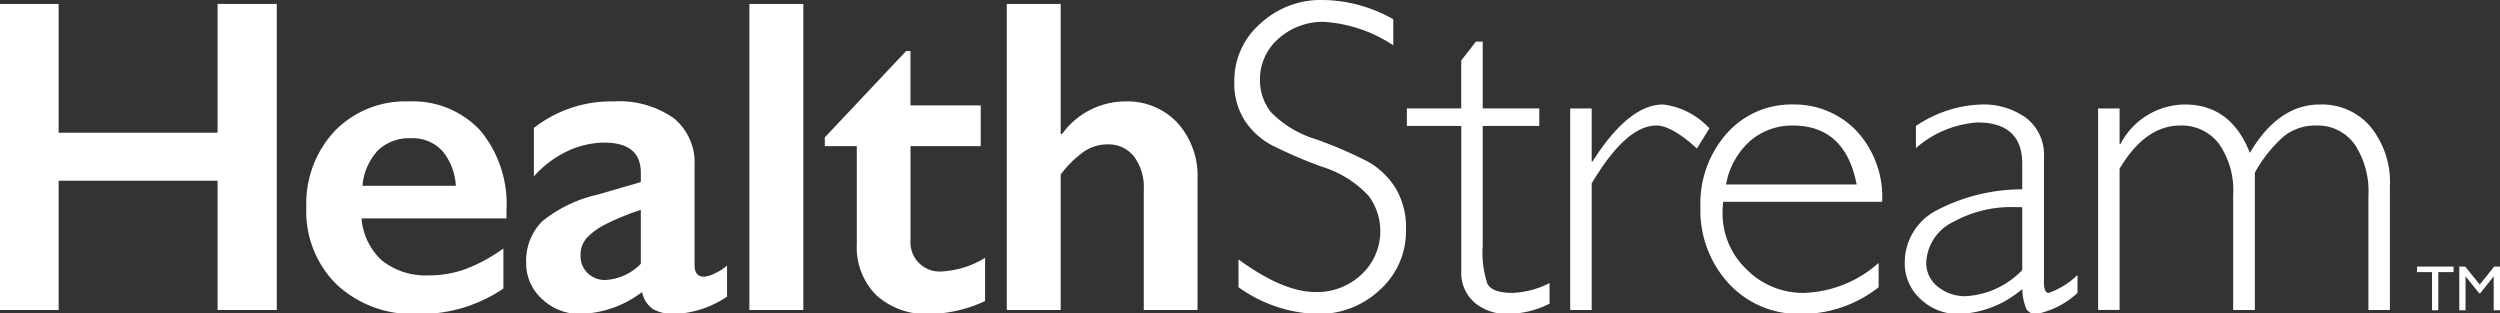
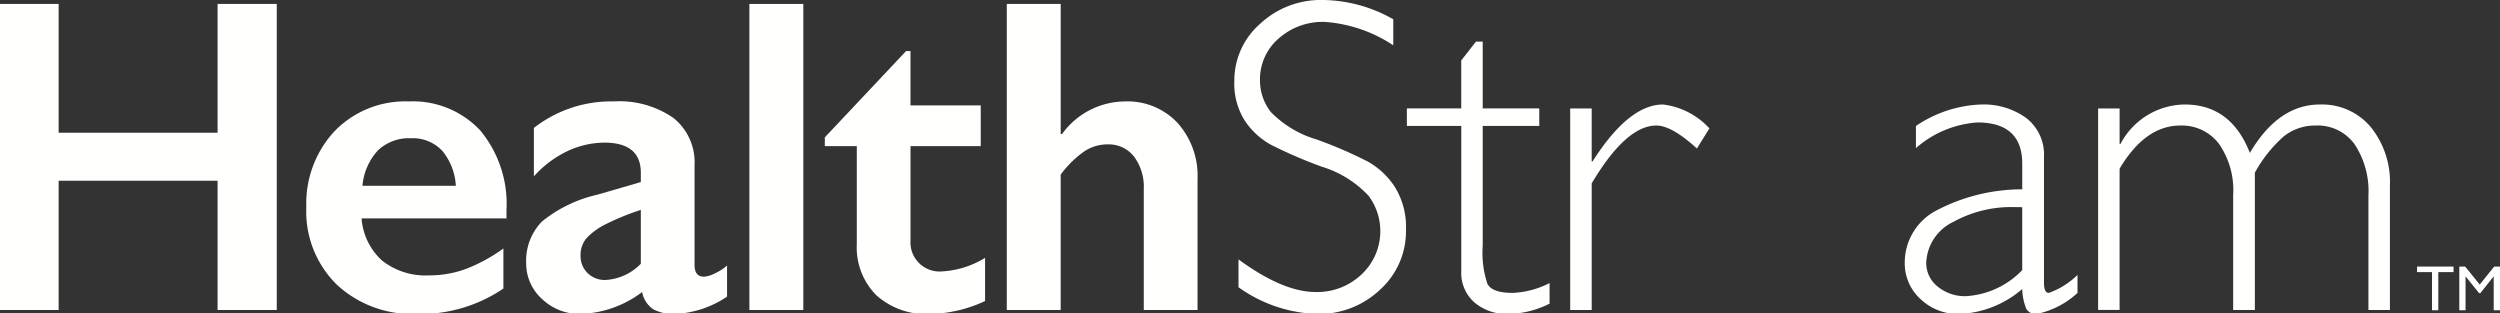
<svg xmlns="http://www.w3.org/2000/svg" width="187.586" height="23.517" viewBox="0 0 187.586 23.517">
  <rect x="0" y="0" width="187.586" height="23.517" fill="#333333" stroke="none" />
  <defs>
    <clipPath id="clip-path">
      <path id="Clip_2" data-name="Clip 2" d="M0,0H155.884V23.517H0Z" transform="translate(0.041 0.443)" fill="none" />
    </clipPath>
  </defs>
  <g id="HealthStream_Wht_TM" transform="translate(-0.041 -0.443)">
    <g id="HealthStream_Wht_TM-2" data-name="HealthStream_Wht_TM">
      <g id="Group_13" data-name="Group 13">
        <path id="Clip_2-2" data-name="Clip 2" d="M0,0H155.884V23.517H0Z" transform="translate(0.041 0.443)" fill="none" />
        <g id="Group_13-2" data-name="Group 13" clip-path="url(#clip-path)">
          <path id="Fill_1" data-name="Fill 1" d="M4.441,0V9.666H16.367V0h4.441V22.965H16.367v-9.7H4.441v9.7H0V0H4.441" transform="translate(0 0.739)" fill="#fffffe" />
          <path id="Fill_3" data-name="Fill 3" d="M8.242,15.946A8.309,8.309,0,0,1,2.3,13.759,7.679,7.679,0,0,1,0,7.941,7.952,7.952,0,0,1,2.131,2.219,7.376,7.376,0,0,1,7.682,0a6.918,6.918,0,0,1,5.362,2.17,8.625,8.625,0,0,1,1.974,6v.608H4.145a4.747,4.747,0,0,0,1.538,3.164,5.283,5.283,0,0,0,3.544,1.11,7.929,7.929,0,0,0,2.789-.5,12.23,12.23,0,0,0,2.771-1.52v3.007A11.088,11.088,0,0,1,8.242,15.946Zm-.4-13.184a3.394,3.394,0,0,0-2.459.9A4.481,4.481,0,0,0,4.211,6.329h7.007A4.458,4.458,0,0,0,10.2,3.707,3.027,3.027,0,0,0,7.846,2.762Z" transform="translate(23.026 8.054)" fill="#fffffe" />
          <path id="Fill_4" data-name="Fill 4" d="M11.185,15.946a3.2,3.2,0,0,1-1.67-.362A1.992,1.992,0,0,1,8.7,14.3a8.038,8.038,0,0,1-4.655,1.644,4.047,4.047,0,0,1-2.854-1.118A3.558,3.558,0,0,1,0,12.149,4.194,4.194,0,0,1,1.184,9.008,10.135,10.135,0,0,1,5.33,7L8.6,6.05V5.343c0-1.494-.919-2.252-2.731-2.252a6.6,6.6,0,0,0-2.78.64A7.925,7.925,0,0,0,.576,5.622V1.989A9.385,9.385,0,0,1,6.547,0,7.107,7.107,0,0,1,11.07,1.257a4.271,4.271,0,0,1,1.562,3.511v7.512c0,.578.238.871.707.871a2.134,2.134,0,0,0,.831-.256,3.684,3.684,0,0,0,.9-.582v2.334A7.616,7.616,0,0,1,11.185,15.946ZM8.6,8.138A18.711,18.711,0,0,0,5.946,9.223a4.895,4.895,0,0,0-1.415,1.035,1.906,1.906,0,0,0-.453,1.282,1.78,1.78,0,0,0,.536,1.348,1.851,1.851,0,0,0,1.324.509A4,4,0,0,0,8.6,12.181Z" transform="translate(39.525 8.054)" fill="#fffffe" />
          <path id="Fill_5" data-name="Fill 5" d="M0,22.965H4.047V0H0Z" transform="translate(56.271 0.739)" fill="#fffffe" />
          <path id="Fill_6" data-name="Fill 6" d="M6.1,0h.328V4.077H11.7V7.134H6.431V14.22a2.182,2.182,0,0,0,2.336,2.318,6.927,6.927,0,0,0,3.258-1.019v3.239a10.187,10.187,0,0,1-4.113.97,5.576,5.576,0,0,1-4.055-1.414A5.09,5.09,0,0,1,2.4,14.483V7.134H0V6.477L6.1,0" transform="translate(61.93 4.273)" fill="#fffffe" />
          <path id="Fill_7" data-name="Fill 7" d="M4.046,0V9.765h.1A5.867,5.867,0,0,1,8.866,7.315a5.138,5.138,0,0,1,3.947,1.611,5.939,5.939,0,0,1,1.5,4.209v9.83H10.28V13.908a3.817,3.817,0,0,0-.732-2.458,2.422,2.422,0,0,0-2-.913,3.14,3.14,0,0,0-1.736.527,7.761,7.761,0,0,0-1.768,1.742V22.965H0V0H4.046" transform="translate(75.584 0.739)" fill="#fffffe" />
          <path id="Fill_8" data-name="Fill 8" d="M11.925,1.447V3.4A10.637,10.637,0,0,0,6.776,1.644,4.967,4.967,0,0,0,3.314,2.9a4.031,4.031,0,0,0-1.39,3.115,3.841,3.841,0,0,0,.822,2.4,7.954,7.954,0,0,0,3.438,2.055A32.568,32.568,0,0,1,10,12.116a5.82,5.82,0,0,1,2.04,1.907,5.7,5.7,0,0,1,.839,3.239,5.9,5.9,0,0,1-1.941,4.471A6.66,6.66,0,0,1,6.2,23.558,10.671,10.671,0,0,1,.312,21.552V19.464q3.339,2.45,5.79,2.449A4.838,4.838,0,0,0,9.548,20.59a4.444,4.444,0,0,0,.534-5.886,7.966,7.966,0,0,0-3.536-2.2A34.98,34.98,0,0,1,2.74,10.86,5.6,5.6,0,0,1,.8,9.077,5.143,5.143,0,0,1,0,6.1,5.644,5.644,0,0,1,1.94,1.783,6.662,6.662,0,0,1,6.612,0a10.931,10.931,0,0,1,5.313,1.447" transform="translate(92.659 0.442)" fill="#fffffe" />
          <path id="Fill_9" data-name="Fill 9" d="M5.691,0V5.013H9.934V6.328H5.691v8.992a7.344,7.344,0,0,0,.353,2.853q.354.682,1.9.682a6.7,6.7,0,0,0,2.763-.739v1.545a7.141,7.141,0,0,1-3.125.773,3.724,3.724,0,0,1-2.5-.854,2.945,2.945,0,0,1-1-2.368V6.328H0V5.013H4.079v-3.6L5.181,0h.51" transform="translate(105.605 3.566)" fill="#fffffe" />
          <path id="Fill_10" data-name="Fill 10" d="M10.446,1.792,9.507,3.3Q7.616,1.577,6.465,1.578q-2.27,0-4.852,4.341v9.5H0V.3H1.612V4.274h.065Q4.392,0,6.975,0a5.647,5.647,0,0,1,3.471,1.792" transform="translate(117.86 8.284)" fill="#fffffe" />
-           <path id="Fill_11" data-name="Fill 11" d="M7.55,15.716a7.149,7.149,0,0,1-5.412-2.269A8.11,8.11,0,0,1,0,7.677a7.915,7.915,0,0,1,1.974-5.5A6.45,6.45,0,0,1,6.942,0,6.454,6.454,0,0,1,11.7,1.965,7.291,7.291,0,0,1,13.636,7.3H1.711a6.483,6.483,0,0,0-.05.789,5.779,5.779,0,0,0,1.81,4.29,5.955,5.955,0,0,0,4.277,1.759,8.852,8.852,0,0,0,5.625-2.252v1.825A9.337,9.337,0,0,1,7.55,15.716ZM6.942,1.578a4.811,4.811,0,0,0-3.216,1.16A5.7,5.7,0,0,0,1.924,6h9.8C11.161,3.066,9.551,1.578,6.942,1.578Z" transform="translate(127.631 8.284)" fill="#fffffe" />
          <path id="Fill_12" data-name="Fill 12" d="M9.9,15.716a.82.82,0,0,1-.773-.37,4.218,4.218,0,0,1-.312-1.5,7.722,7.722,0,0,1-4.738,1.874A4.077,4.077,0,0,1,1.184,14.6,3.605,3.605,0,0,1,0,11.885,4.4,4.4,0,0,1,2.286,8a13.836,13.836,0,0,1,6.53-1.635V4.438c0-2.051-1.129-3.091-3.355-3.091A7.792,7.792,0,0,0,.839,3.271V1.611A9.29,9.29,0,0,1,5.724,0,5.472,5.472,0,0,1,9.113,1.011a3.474,3.474,0,0,1,1.333,2.935v9.419c0,.512.121.772.361.772a5.9,5.9,0,0,0,2.156-1.348v1.348A6.4,6.4,0,0,1,9.9,15.716ZM8.284,7.7A9.007,9.007,0,0,0,3.659,8.8a3.557,3.557,0,0,0-2.048,3.082,2.251,2.251,0,0,0,.855,1.776,3.212,3.212,0,0,0,2.138.723,6.37,6.37,0,0,0,4.211-1.956V7.71C8.645,7.7,8.466,7.7,8.284,7.7Z" transform="translate(142.963 8.284)" fill="#fffffe" />
        </g>
      </g>
      <path id="Fill_14" data-name="Fill 14" d="M1.612.3V2.959h.067A5.509,5.509,0,0,1,6.5,0q3.47,0,4.886,3.633Q13.521,0,16.646,0a4.778,4.778,0,0,1,3.8,1.677,6.583,6.583,0,0,1,1.448,4.455V15.42H20.282V6.839a6.371,6.371,0,0,0-1.037-3.855,3.408,3.408,0,0,0-2.911-1.406,3.755,3.755,0,0,0-2.434.839,10.1,10.1,0,0,0-2.139,2.7V15.42H10.133V6.806A6.094,6.094,0,0,0,9.056,2.934,3.5,3.5,0,0,0,6.168,1.578q-2.632,0-4.557,3.239v10.6H0V.3H1.612" transform="translate(157.472 8.284)" fill="#fffffe" />
      <path id="Fill_15" data-name="Fill 15" d="M0,0H2.737V.416H1.595V3.278H1.123V.416H0V0" transform="translate(181.403 20.445)" fill="#fffffe" />
      <path id="Fill_16" data-name="Fill 16" d="M2.615,0h.438V3.274H2.582V.727L1.575,1.993H1.488L.469.727V3.274H0V0H.444L1.533,1.345,2.615,0" transform="translate(184.573 20.449)" fill="#fffffe" />
    </g>
  </g>
</svg>